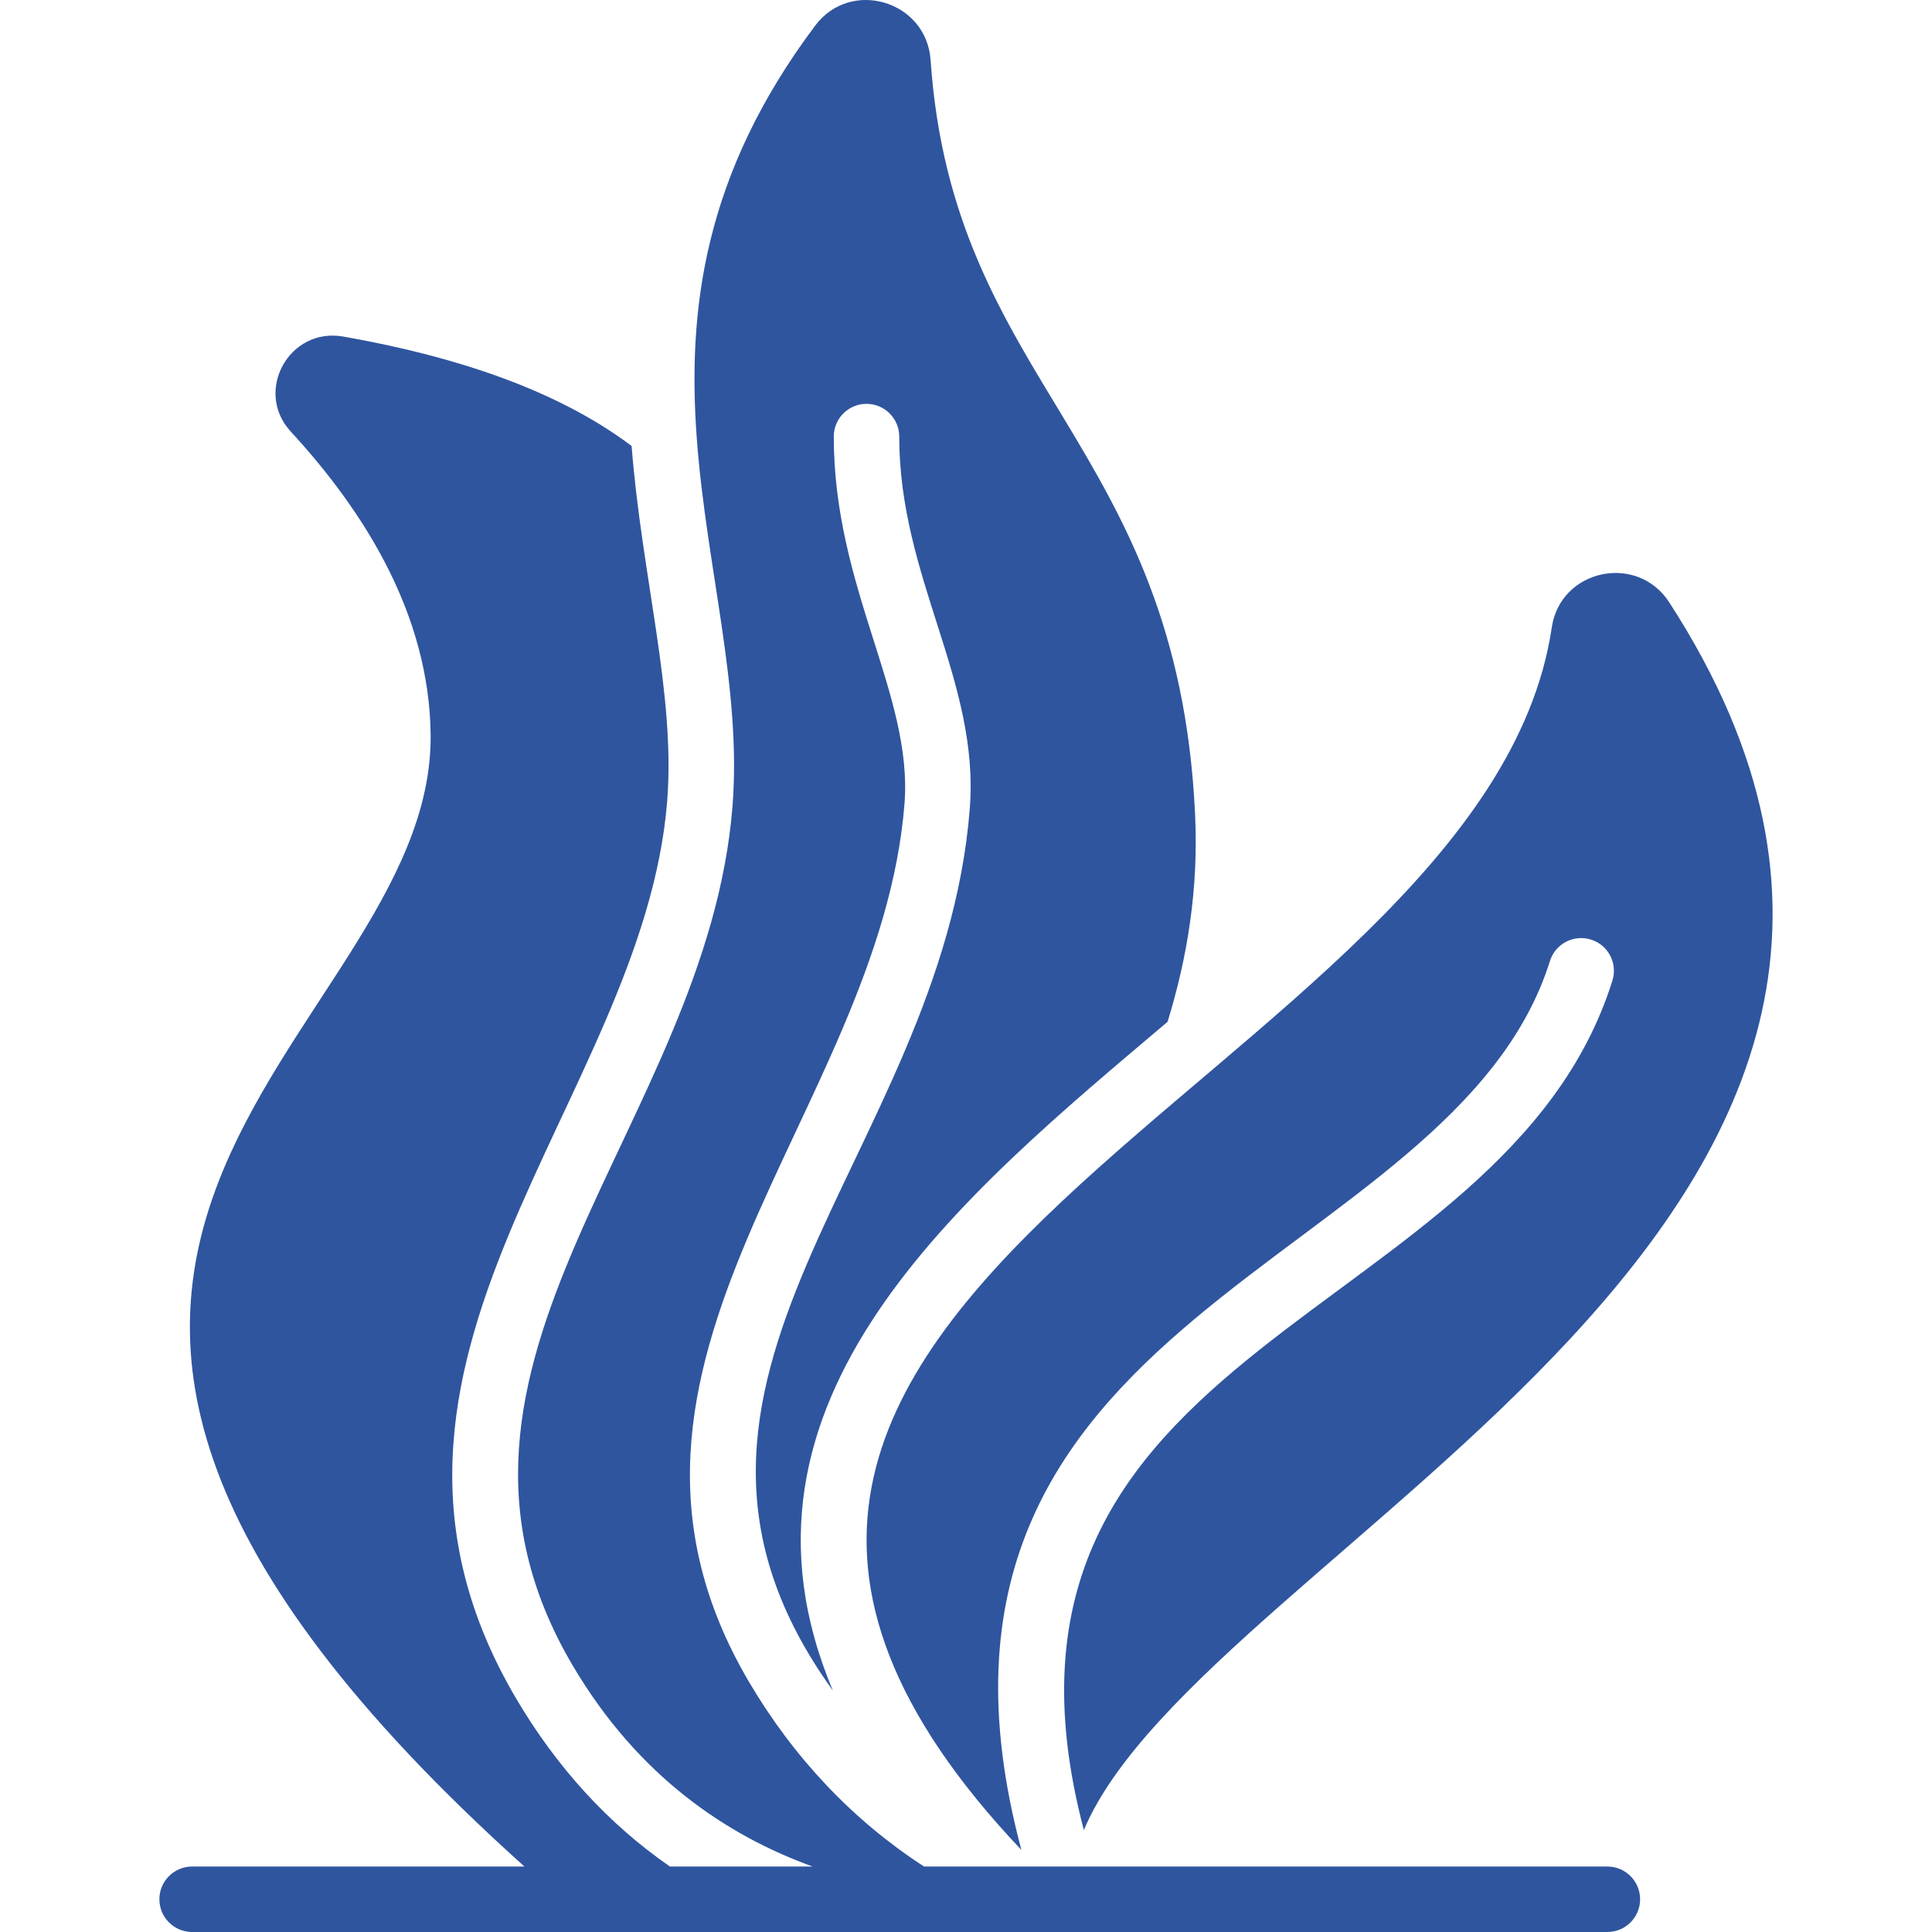
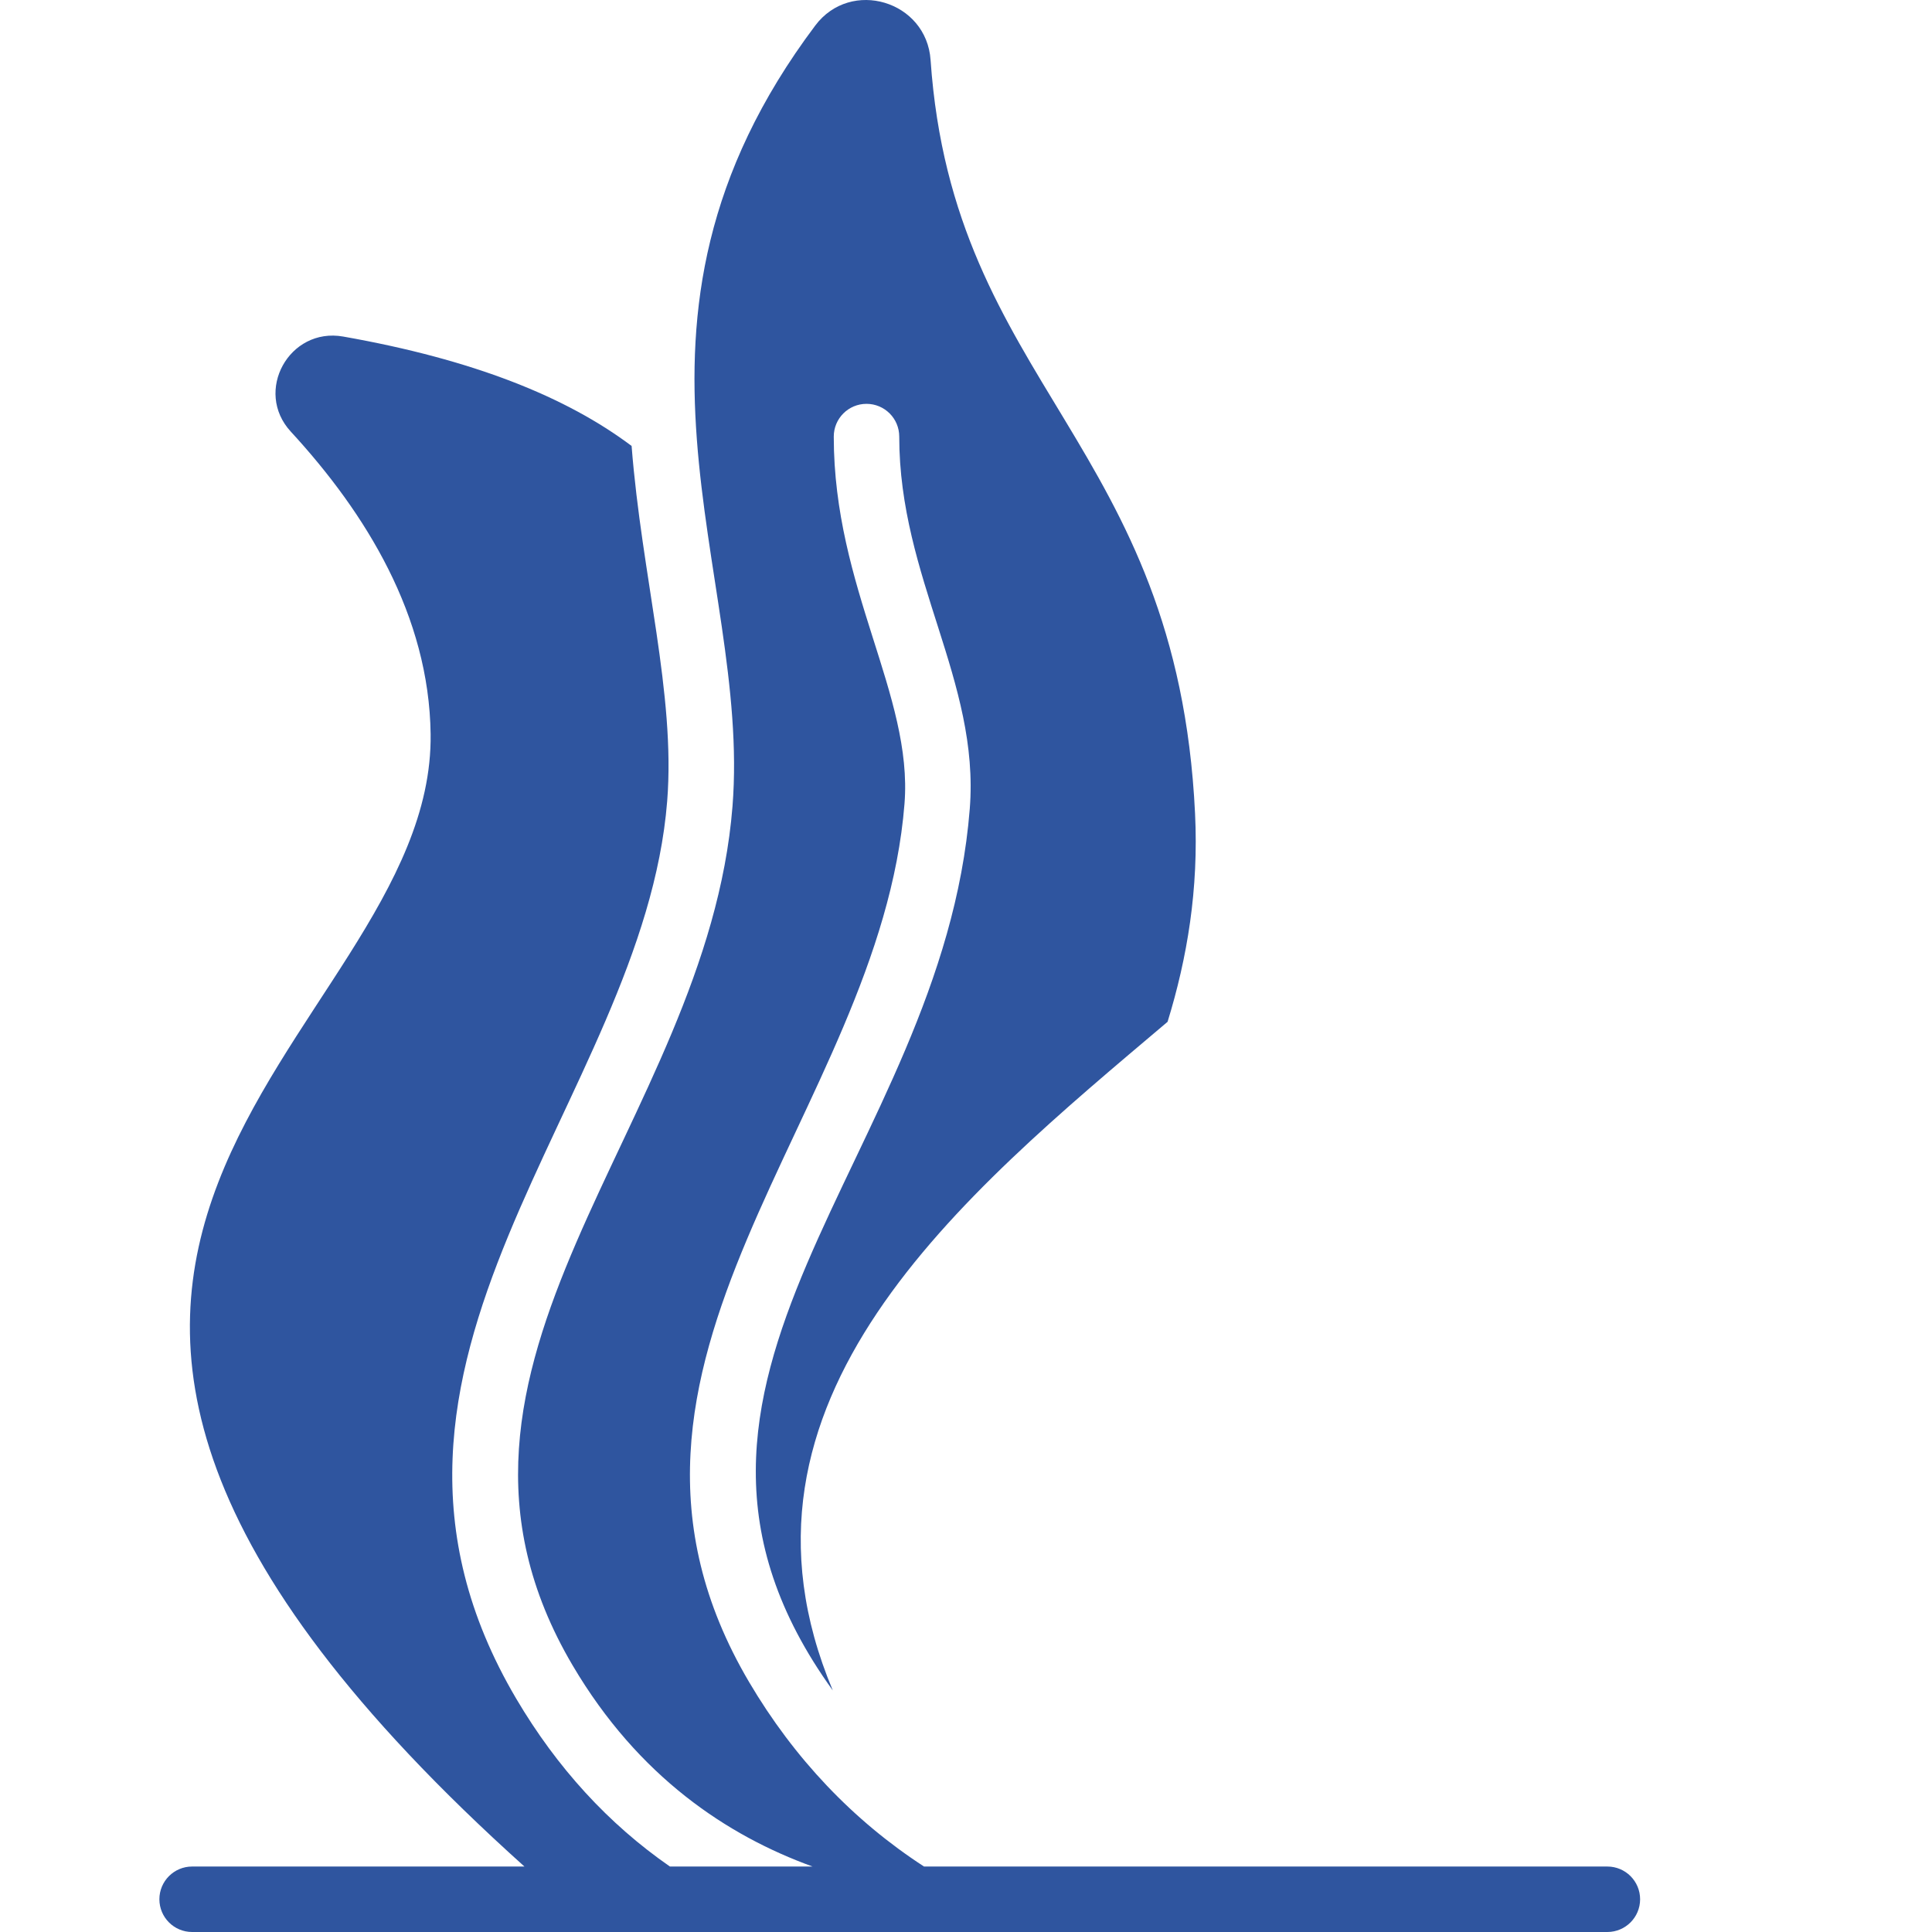
<svg xmlns="http://www.w3.org/2000/svg" fill="none" viewBox="0 0 36 36" height="36" width="36">
-   <path fill="#2F559F" d="M31.104 11.224C30.507 10.301 29.076 10.604 28.915 11.692C27.65 20.207 9.172 24.064 19.032 34.471C16.332 24.378 27.065 23.695 28.881 17.907C28.982 17.585 29.324 17.407 29.646 17.508C29.967 17.608 30.146 17.951 30.045 18.272C28.018 24.734 17.776 24.914 20.196 34.101C22.419 28.805 38.487 22.628 31.104 11.224Z" />
  <path fill="#2F559F" d="M30.561 35.39C30.561 35.727 30.288 36 29.95 36H3.58C3.243 36 2.97 35.727 2.97 35.39C2.97 35.053 3.243 34.78 3.58 34.78H9.772C-3.193 23.132 8.101 19.483 8.024 13.677C7.995 11.473 6.819 9.563 5.419 8.043C4.726 7.292 5.388 6.094 6.394 6.271C8.825 6.7 10.556 7.398 11.769 8.31C11.958 10.736 12.59 12.932 12.432 14.928C11.989 20.518 5.914 25.369 9.619 31.652C10.381 32.943 11.338 33.986 12.483 34.78H15.141C13.56 34.208 11.897 33.113 10.67 31.032C7.352 25.405 13.177 20.98 13.649 15.025C13.997 10.63 11.016 6.037 15.191 0.476C15.855 -0.408 17.265 0.016 17.34 1.119C17.759 7.185 21.934 8.237 22.268 15.157C22.337 16.569 22.123 17.848 21.756 19.04C17.921 22.284 13.245 26.093 15.518 31.499C11.343 25.718 17.558 21.557 18.07 15.073C18.26 12.688 16.756 10.773 16.756 8.135C16.756 7.798 16.483 7.525 16.146 7.525C15.809 7.525 15.536 7.798 15.536 8.135C15.536 10.963 17.015 12.952 16.854 14.977C16.398 20.743 10.45 25.393 13.958 31.342C14.798 32.767 15.903 33.927 17.218 34.78H29.95C30.288 34.78 30.561 35.053 30.561 35.39Z" />
</svg>